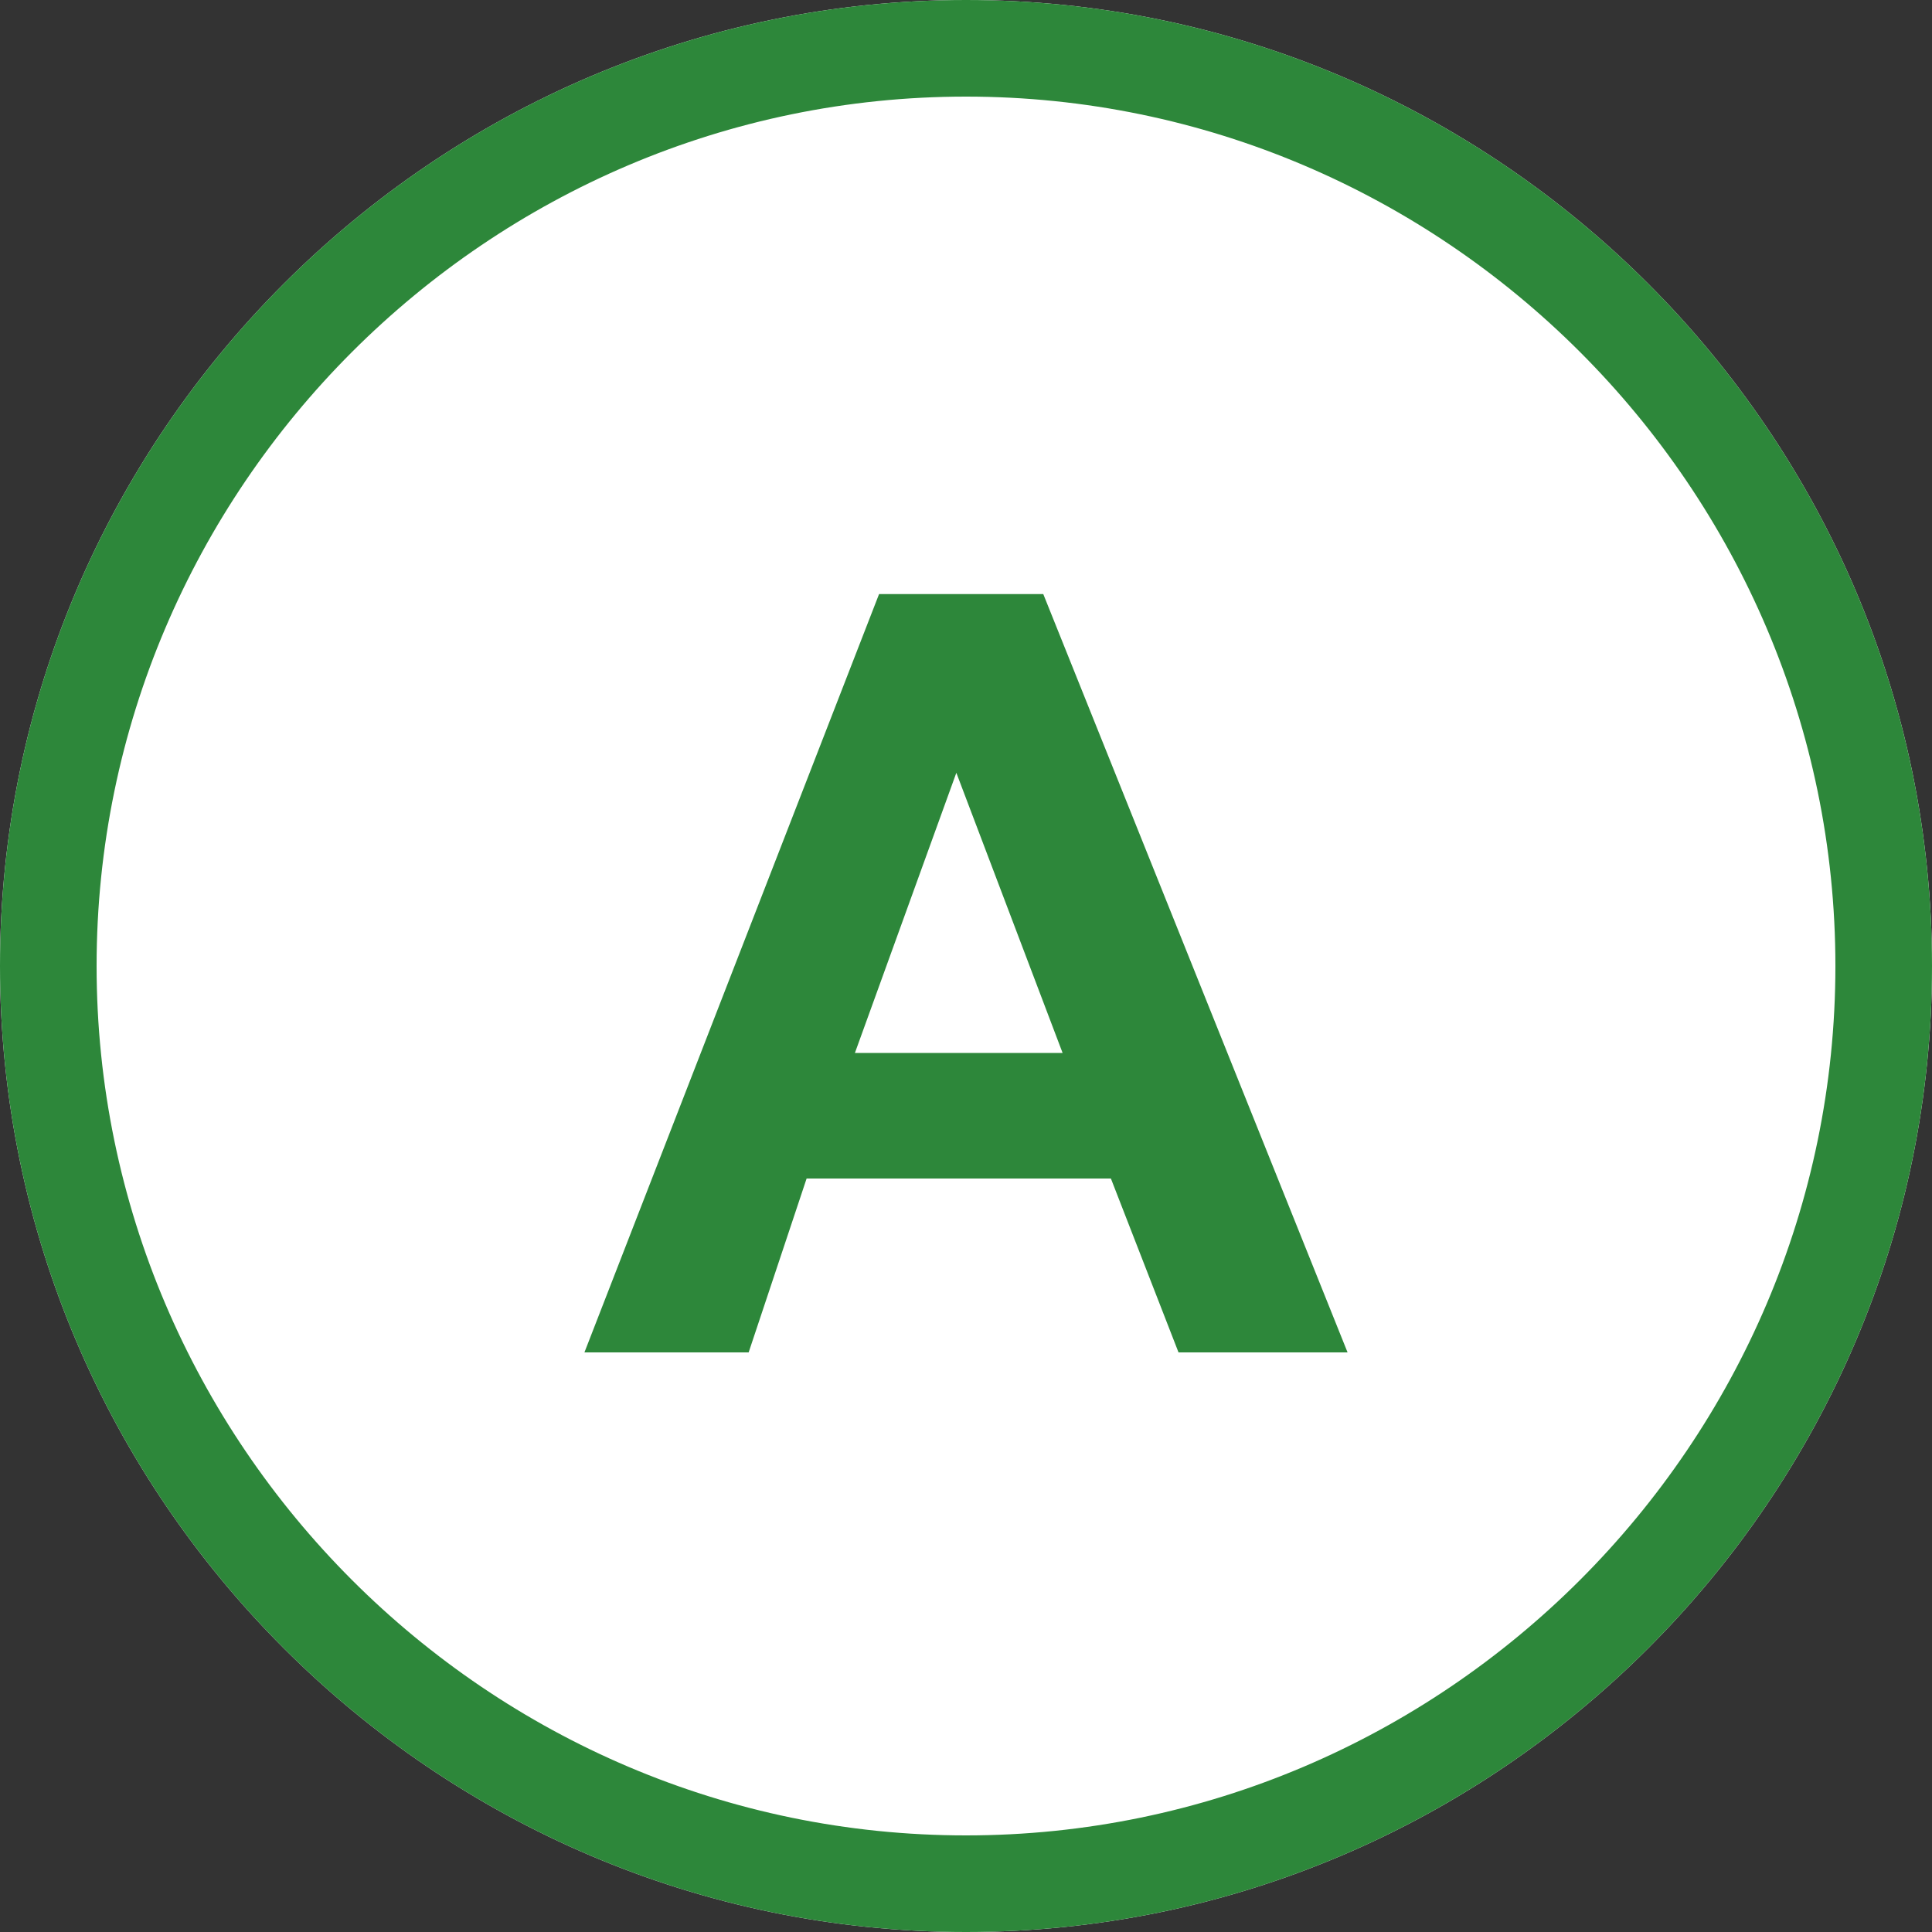
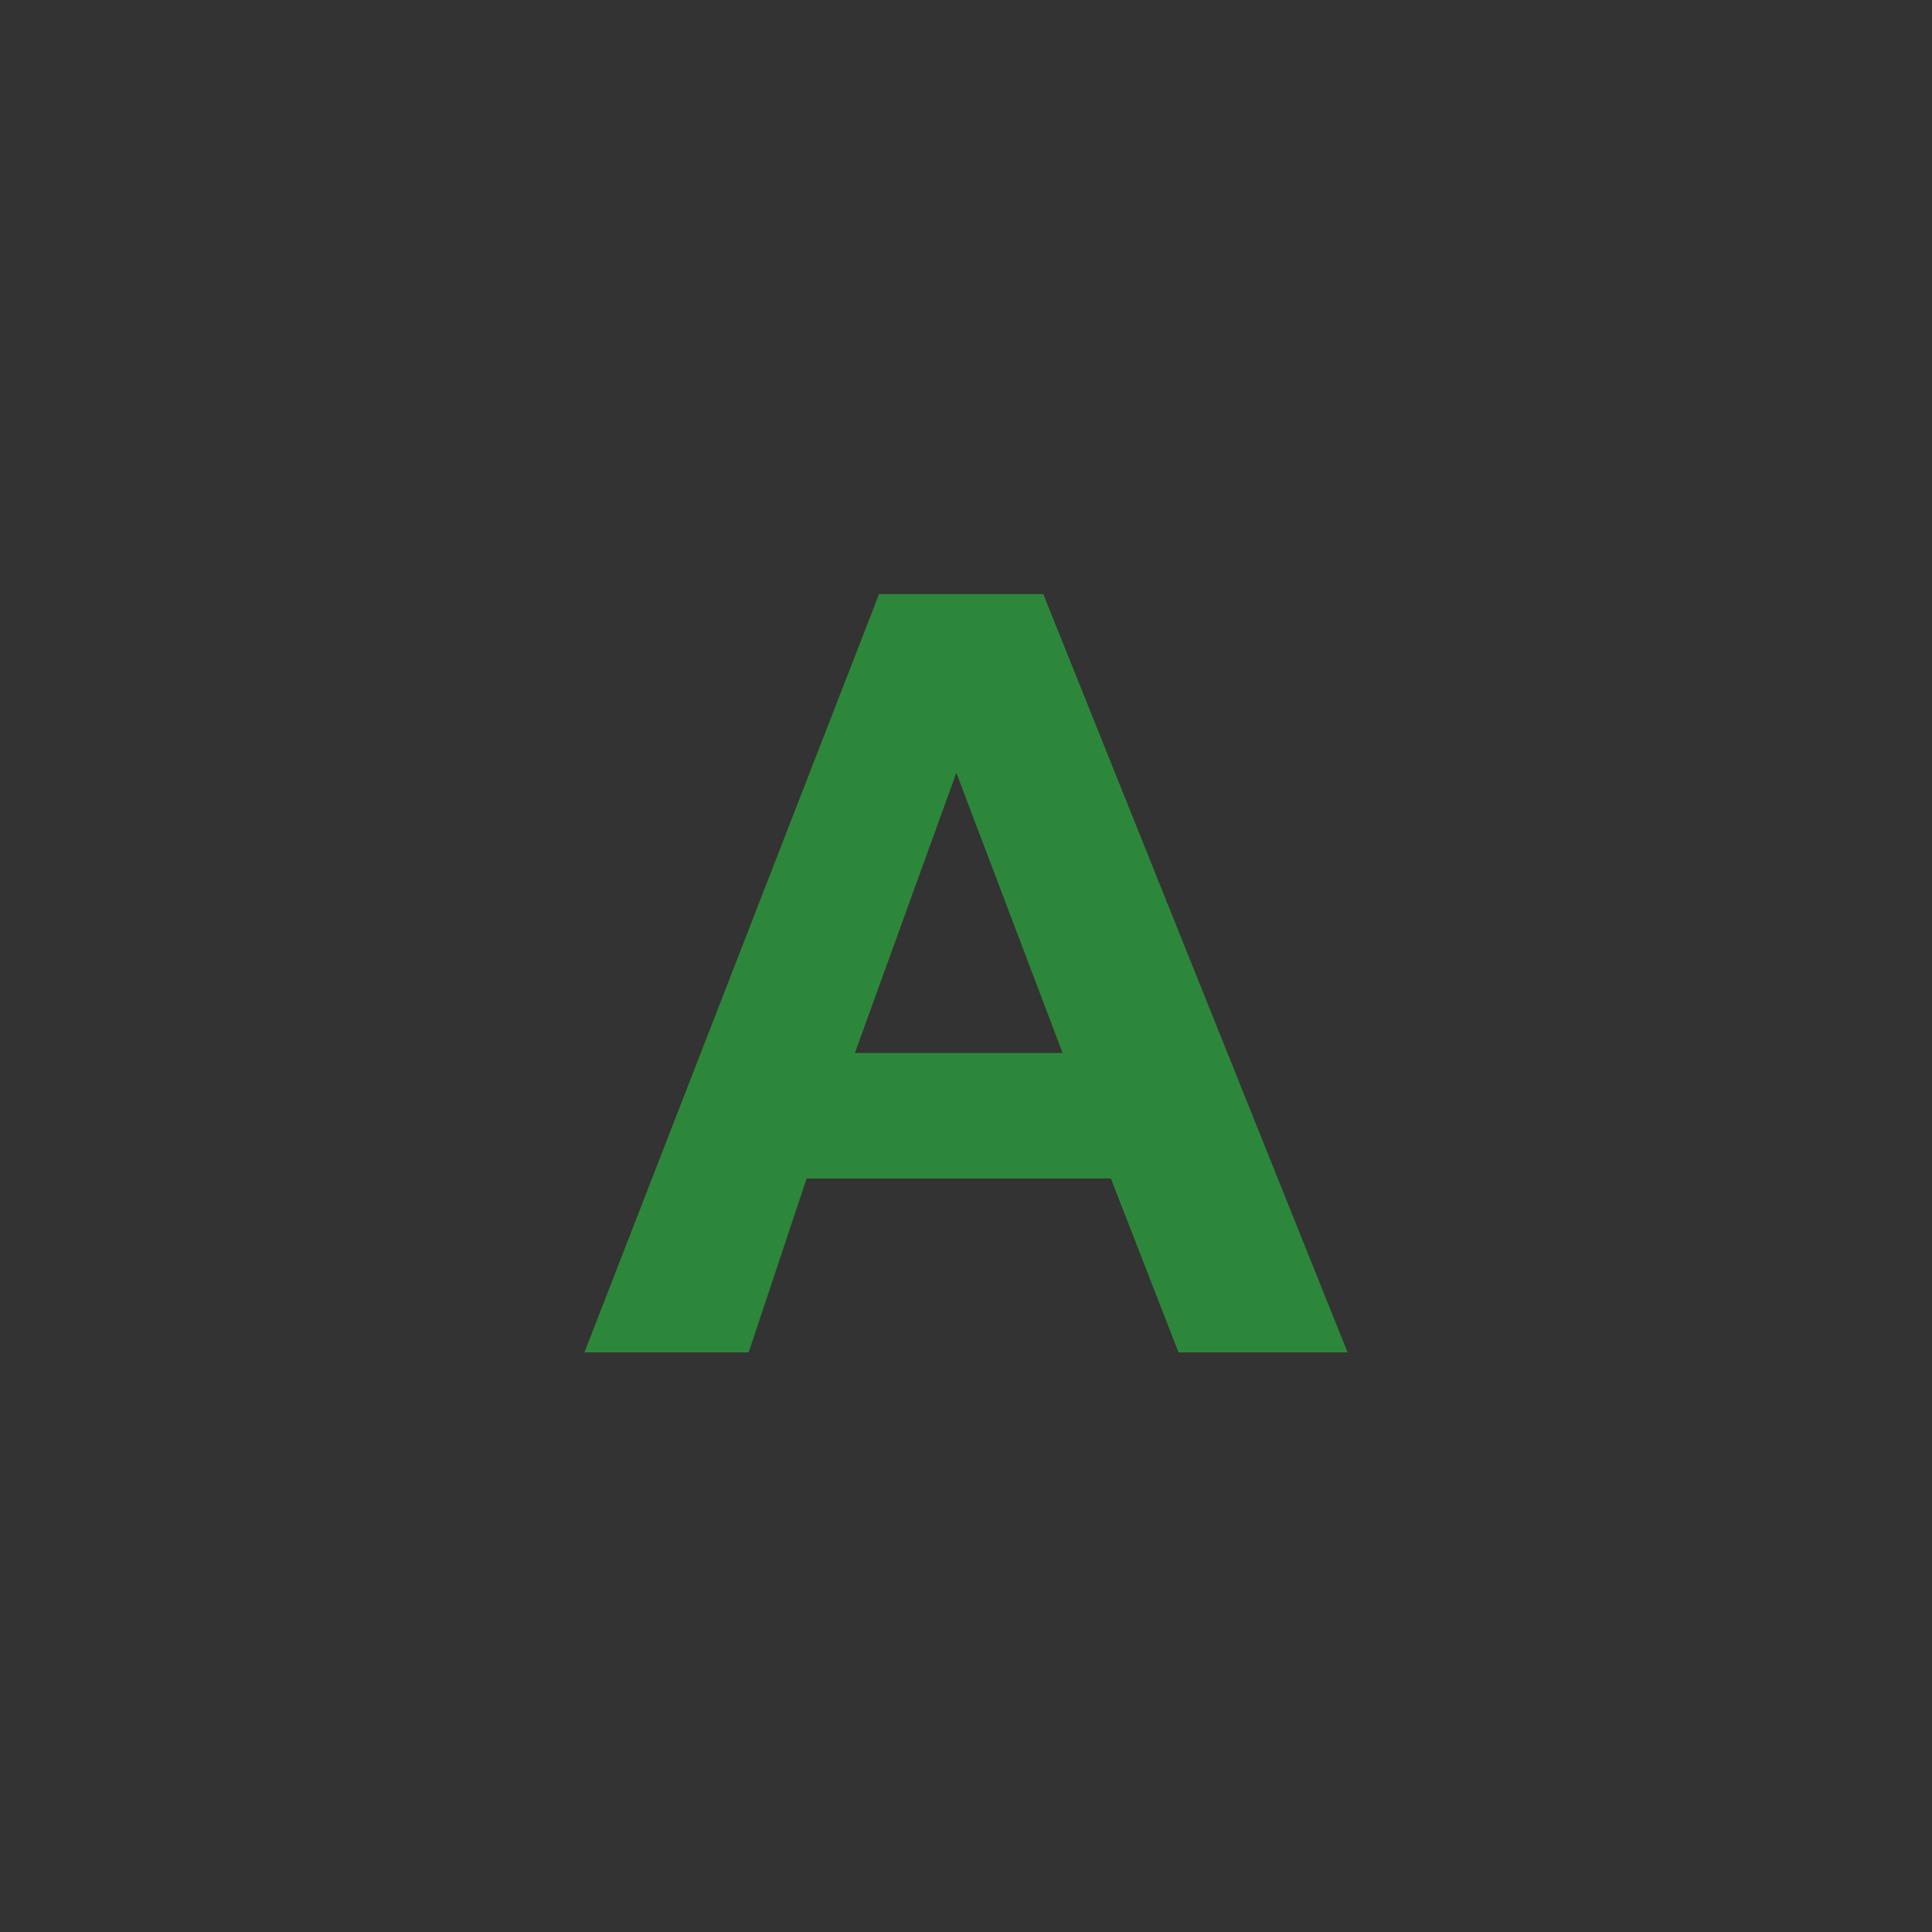
<svg xmlns="http://www.w3.org/2000/svg" version="1.1" id="レイヤー_1" x="0px" y="0px" viewBox="0 0 40 40" style="enable-background:new 0 0 40 40;" xml:space="preserve">
  <rect x="0" y="0" width="40" height="40" fill="#333333" stroke="none" />
  <style type="text/css">
	.st0{fill:#FFFFFF;}
	.st1{fill:#2D873A;}
</style>
  <g>
-     <path class="st0" d="M20,0c11,0,20,9,20,20s-9,20-20,20C9,40,0,31,0,20S9,0,20,0z" />
-     <path class="st1" d="M20,2c9.9,0,18,8.1,18,18c0,9.9-8.1,18-18,18c-9.9,0-18-8.1-18-18C2,10.1,10.1,2,20,2 M20,0C9,0,0,9,0,20   s9,20,20,20c11,0,20-9,20-20S31,0,20,0L20,0z" />
-   </g>
+     </g>
  <g>
    <path class="st1" d="M27.9,28h-3.5l-1.4-3.6h-6.3L15.5,28h-3.4l6.1-15.7h3.4L27.9,28z M22,21.8l-2.2-5.8l-2.1,5.8H22z" />
  </g>
</svg>